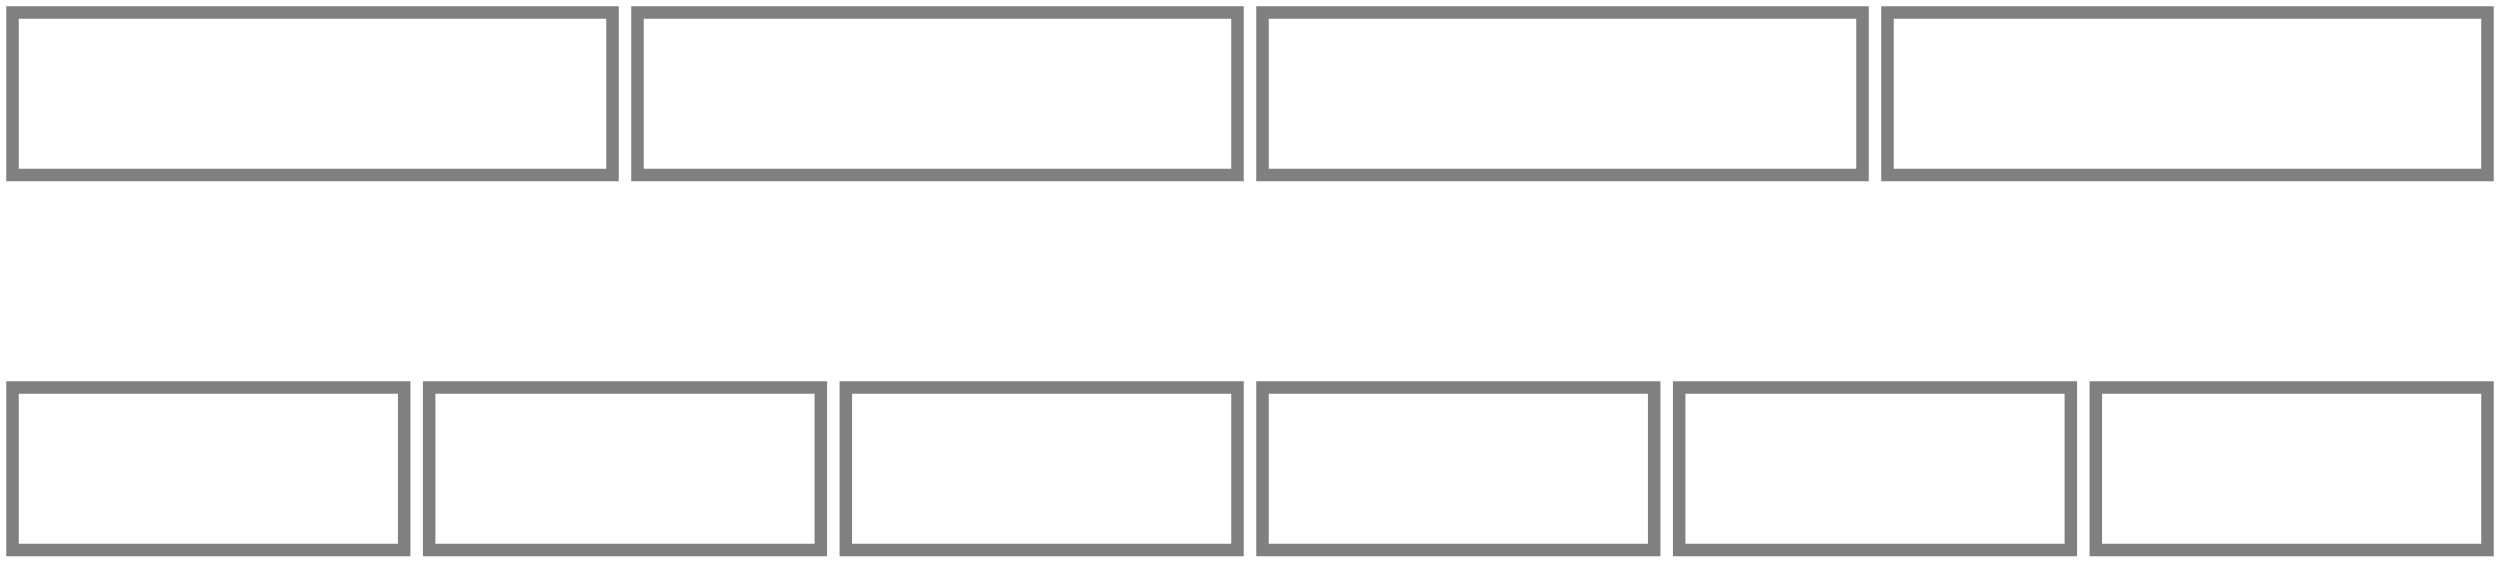
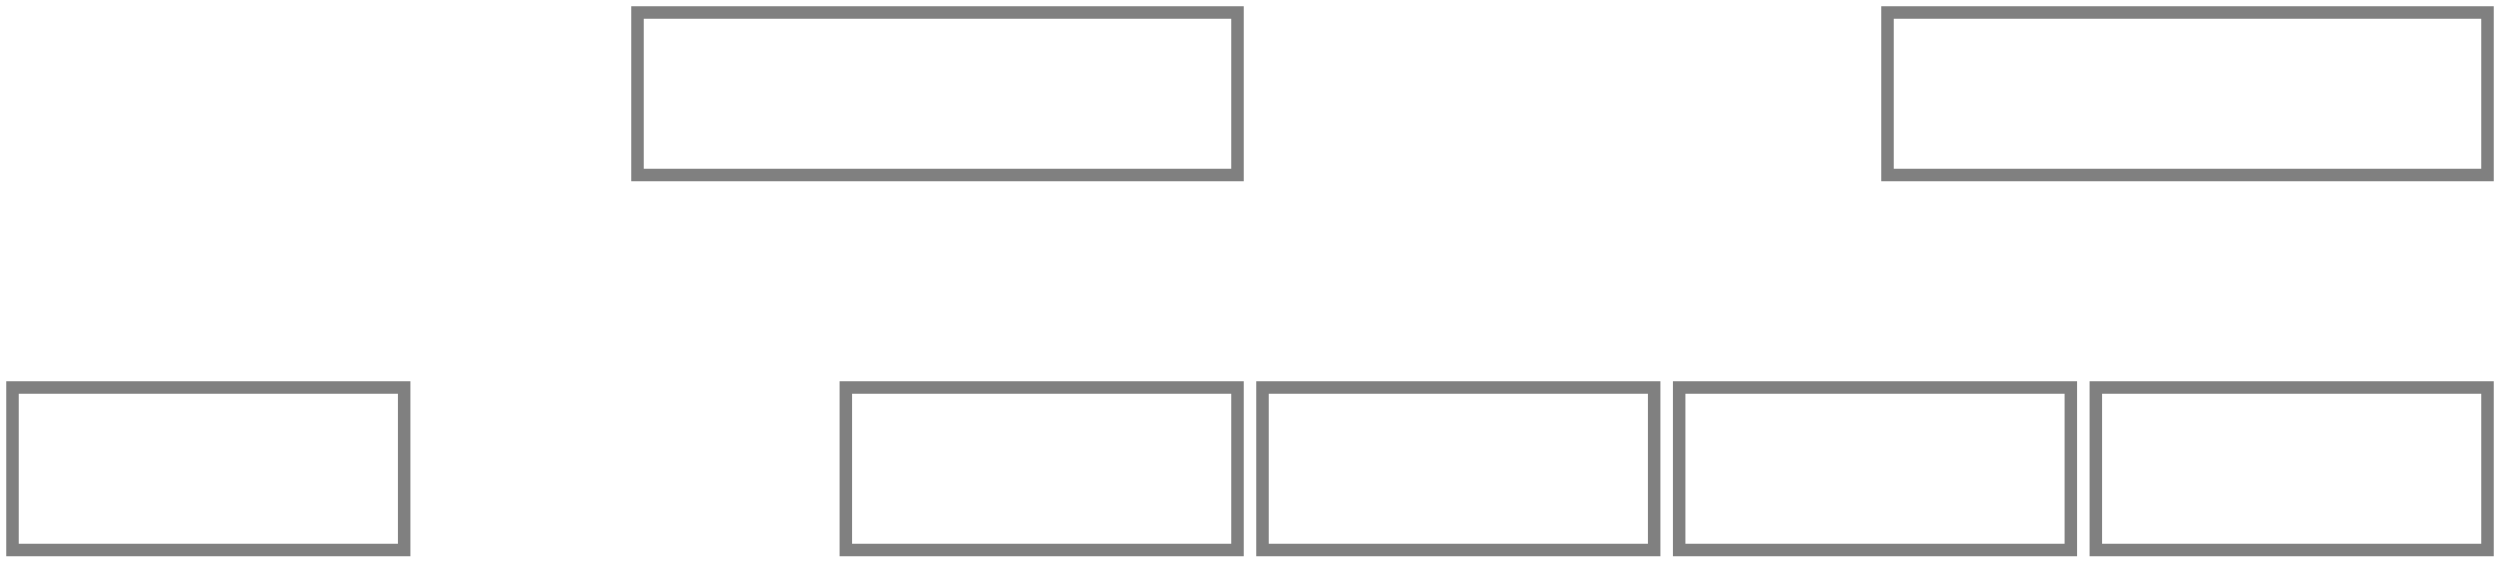
<svg xmlns="http://www.w3.org/2000/svg" version="1.1" width="400" height="90" viewBox="0 0 400 90">
  <defs />
  <path fill="none" stroke="#808080" d="M 2,88 L 64.667,88 L 64.667,62 L 2,62 Z" style="stroke-width: 2px" stroke-width="2" />
-   <path fill="none" stroke="#808080" d="M 68.667,88 L 131.333,88 L 131.333,62 L 68.667,62 Z" style="stroke-width: 2px" stroke-width="2" />
  <path fill="none" stroke="#808080" d="M 135.333,88 L 198,88 L 198,62 L 135.333,62 Z" style="stroke-width: 2px" stroke-width="2" />
  <path fill="none" stroke="#808080" d="M 202,88 L 264.667,88 L 264.667,62 L 202,62 Z" style="stroke-width: 2px" stroke-width="2" />
  <path fill="none" stroke="#808080" d="M 268.667,88 L 331.333,88 L 331.333,62 L 268.667,62 Z" style="stroke-width: 2px" stroke-width="2" />
  <path fill="none" stroke="#808080" d="M 335.333,88 L 398,88 L 398,62 L 335.333,62 Z" style="stroke-width: 2px" stroke-width="2" />
-   <path fill="none" stroke="#808080" d="M 2,28 L 98,28 L 98,2 L 2,2 Z" style="stroke-width: 2px" stroke-width="2" />
  <path fill="none" stroke="#808080" d="M 102,28 L 198,28 L 198,2 L 102,2 Z" style="stroke-width: 2px" stroke-width="2" />
-   <path fill="none" stroke="#808080" d="M 202,28 L 298,28 L 298,2 L 202,2 Z" style="stroke-width: 2px" stroke-width="2" />
  <path fill="none" stroke="#808080" d="M 302,28 L 398,28 L 398,2 L 302,2 Z" style="stroke-width: 2px" stroke-width="2" />
</svg>